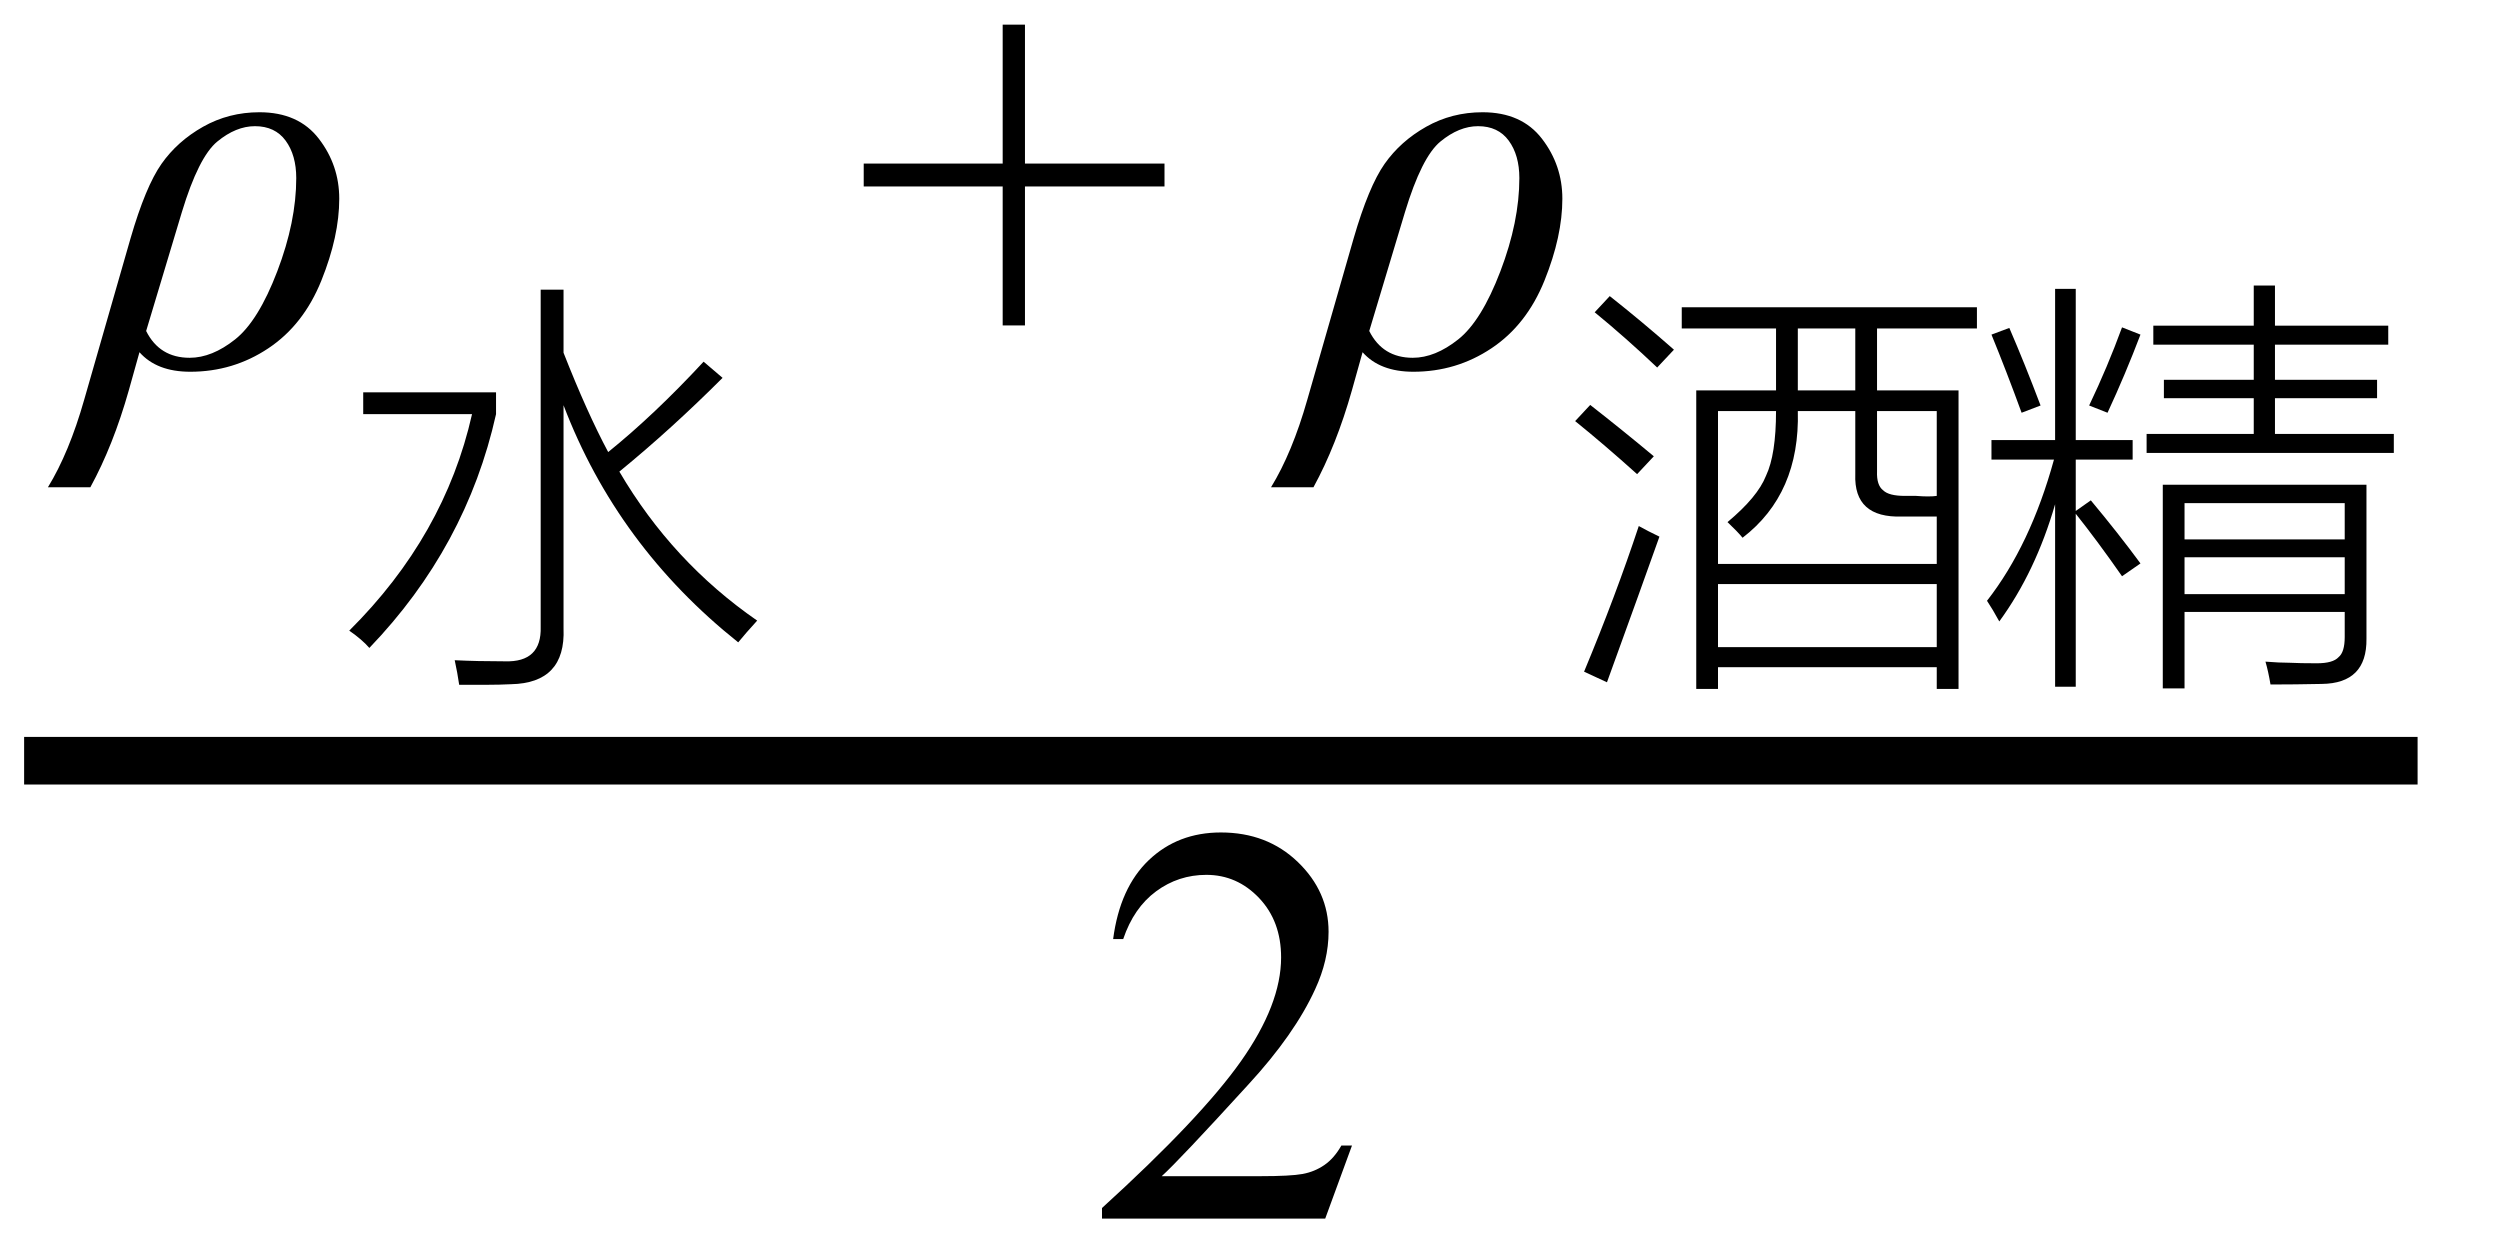
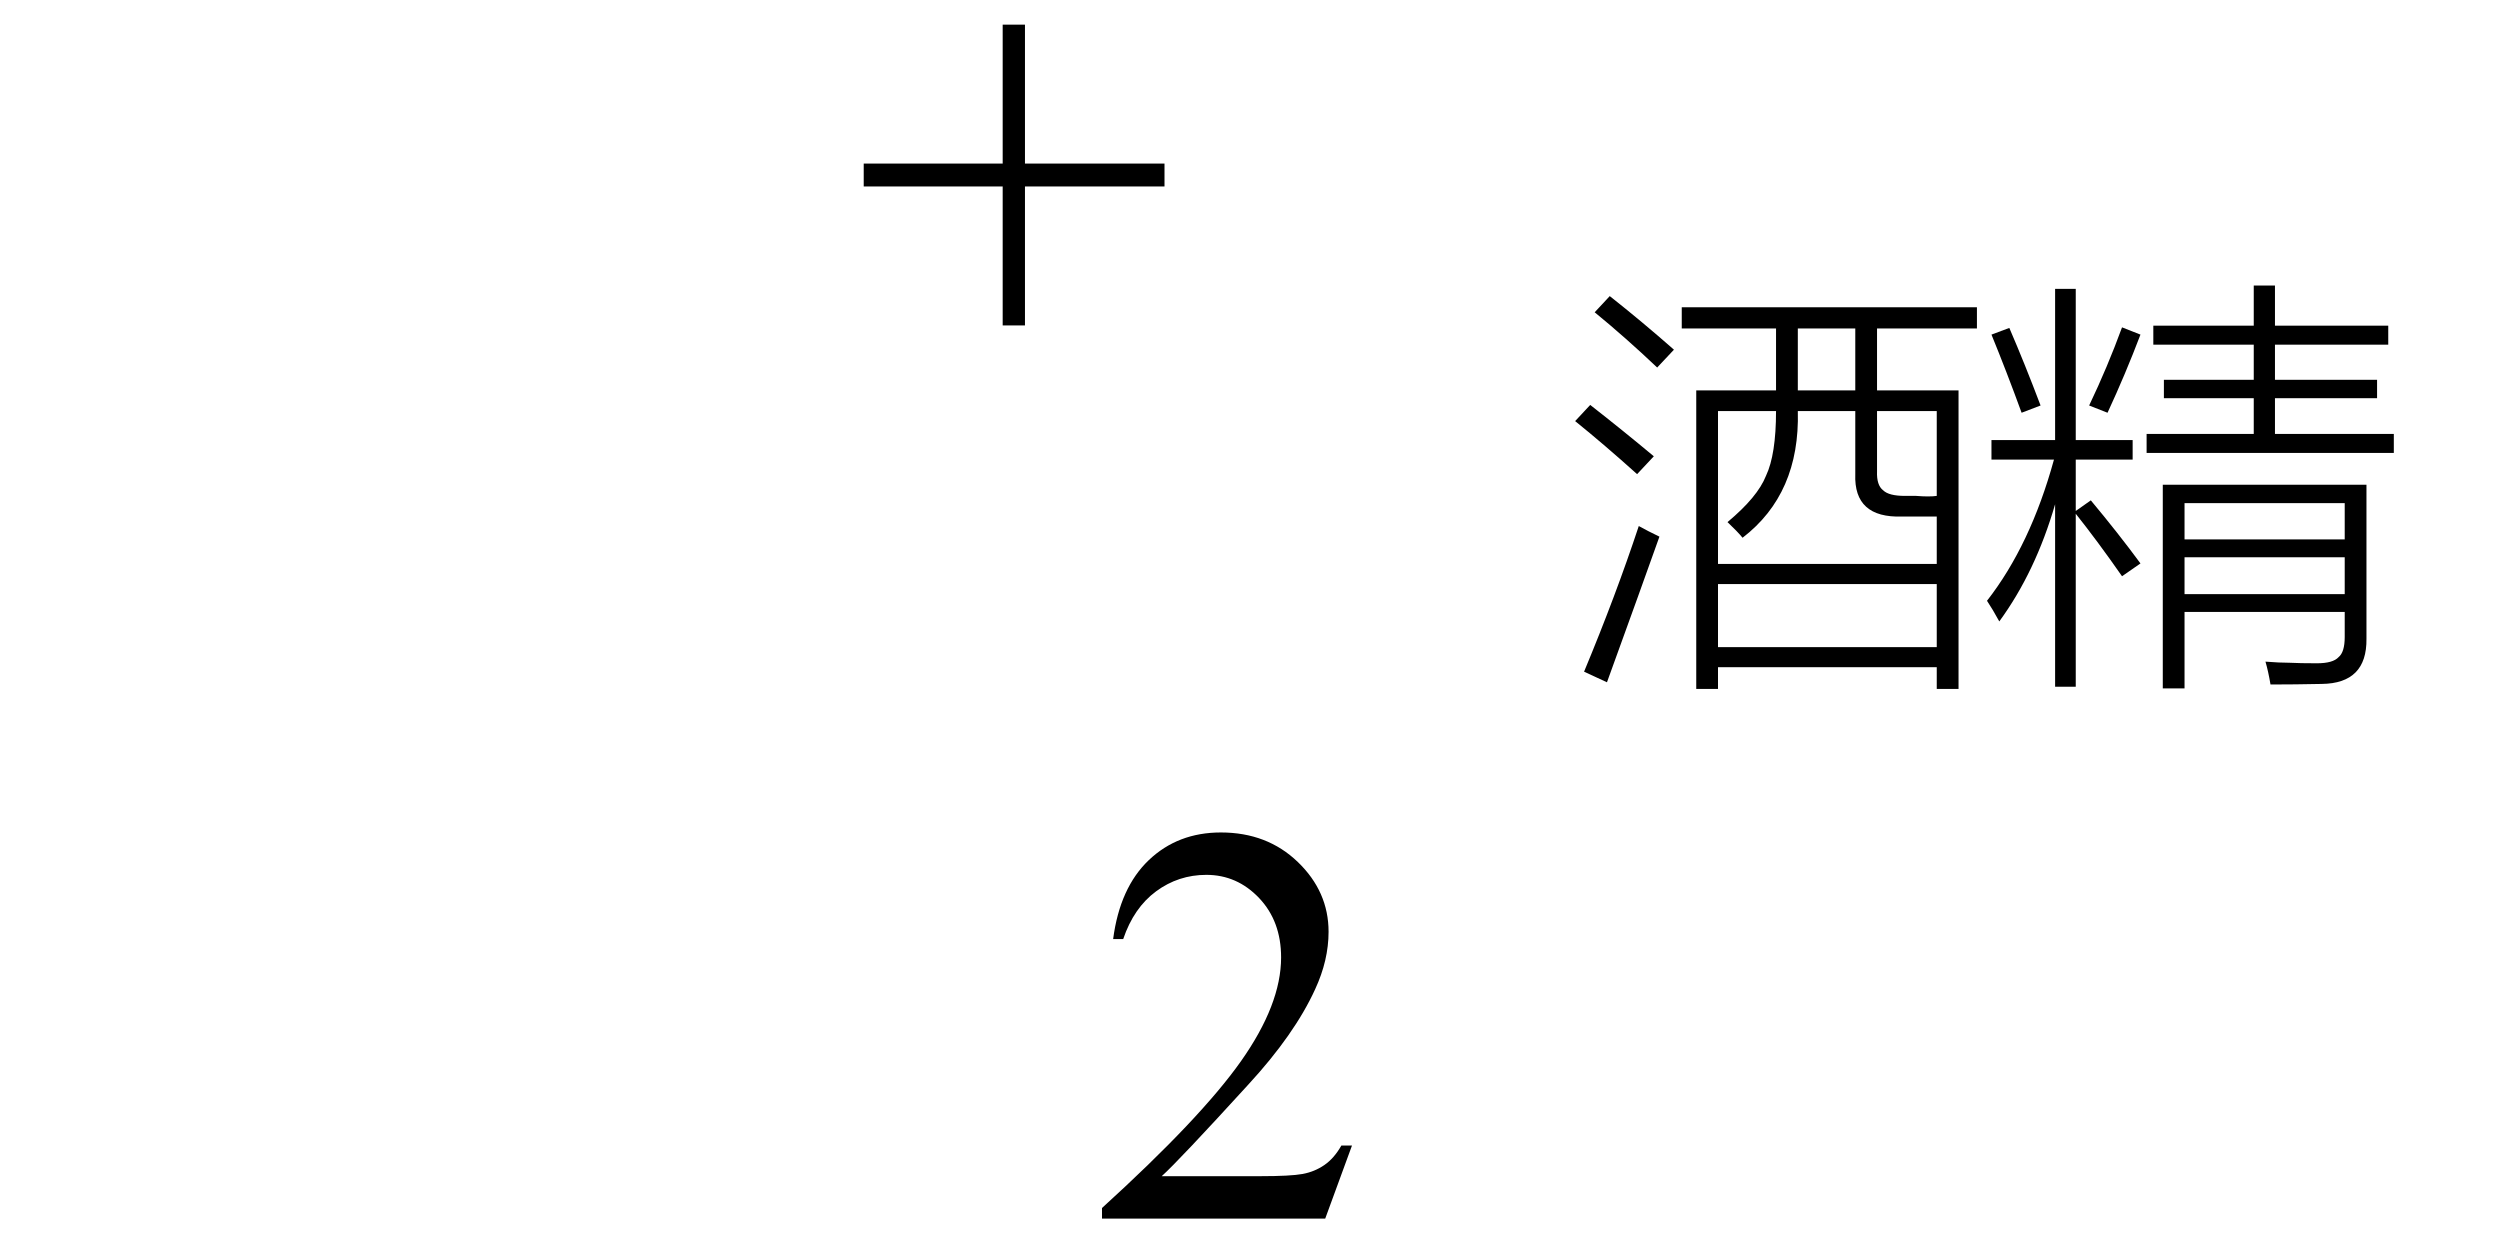
<svg xmlns="http://www.w3.org/2000/svg" stroke-dasharray="none" shape-rendering="auto" font-family="'Dialog'" width="70" text-rendering="auto" fill-opacity="1" contentScriptType="text/ecmascript" color-interpolation="auto" color-rendering="auto" preserveAspectRatio="xMidYMid meet" font-size="12" fill="black" stroke="black" image-rendering="auto" stroke-miterlimit="10" zoomAndPan="magnify" version="1.0" stroke-linecap="square" stroke-linejoin="miter" contentStyleType="text/css" font-style="normal" height="35" stroke-width="1" stroke-dashoffset="0" font-weight="normal" stroke-opacity="1">
  <defs id="genericDefs" />
  <g>
    <g text-rendering="optimizeLegibility" stroke-width="1.333" color-interpolation="linearRGB" color-rendering="optimizeQuality" image-rendering="optimizeQuality">
-       <line y2="21.3" fill="none" x1="1.342" x2="67.026" y1="21.3" />
-       <path d="M1.422 -0.359 L1.125 0.703 Q0.688 2.25 0.047 3.422 L-1.141 3.422 Q-0.547 2.453 -0.125 0.969 L1.172 -3.547 Q1.594 -5 2.039 -5.633 Q2.484 -6.266 3.203 -6.672 Q3.922 -7.078 4.781 -7.078 Q5.875 -7.078 6.445 -6.336 Q7.016 -5.594 7.016 -4.656 Q7.016 -3.609 6.516 -2.367 Q6.016 -1.125 5.031 -0.469 Q4.047 0.188 2.844 0.188 Q1.906 0.188 1.422 -0.359 ZM1.609 -0.953 Q1.984 -0.203 2.828 -0.203 Q3.453 -0.203 4.102 -0.719 Q4.75 -1.234 5.281 -2.625 Q5.812 -4.016 5.812 -5.234 Q5.812 -5.875 5.516 -6.281 Q5.219 -6.688 4.656 -6.688 Q4.125 -6.688 3.602 -6.258 Q3.078 -5.828 2.609 -4.281 L1.609 -0.953 Z" stroke-width="1" transform="translate(2.483,10.221)" stroke="none" />
-     </g>
+       </g>
    <g text-rendering="optimizeLegibility" transform="translate(9.498,17.908)" color-rendering="optimizeQuality" color-interpolation="linearRGB" image-rendering="optimizeQuality">
-       <path d="M5.641 -9.797 L6.281 -9.797 L6.281 -8.031 Q6.938 -6.359 7.531 -5.25 Q8.828 -6.297 10.203 -7.781 L10.734 -7.328 Q9.297 -5.891 7.844 -4.703 Q9.328 -2.172 11.703 -0.531 Q11.375 -0.172 11.172 0.078 Q7.781 -2.625 6.281 -6.562 L6.281 -0.312 Q6.344 1.219 4.812 1.25 Q4.484 1.266 4.156 1.266 Q4 1.266 3.828 1.266 Q3.672 1.266 3.359 1.266 Q3.312 0.938 3.234 0.578 Q3.859 0.609 4.641 0.609 Q5.672 0.641 5.641 -0.359 L5.641 -9.797 ZM0.672 -6.312 L0.672 -6.922 L4.391 -6.922 L4.391 -6.312 Q3.562 -2.594 0.844 0.234 Q0.641 0 0.281 -0.25 Q2.953 -2.906 3.719 -6.312 L0.672 -6.312 Z" stroke="none" />
-     </g>
+       </g>
    <g text-rendering="optimizeLegibility" transform="translate(23.887,10.221)" color-rendering="optimizeQuality" color-interpolation="linearRGB" image-rendering="optimizeQuality">
      <path d="M4.188 -1.109 L4.188 -5 L0.297 -5 L0.297 -5.641 L4.188 -5.641 L4.188 -9.531 L4.812 -9.531 L4.812 -5.641 L8.719 -5.641 L8.719 -5 L4.812 -5 L4.812 -1.109 L4.188 -1.109 Z" stroke="none" />
    </g>
    <g text-rendering="optimizeLegibility" transform="translate(36.73,10.221)" color-rendering="optimizeQuality" color-interpolation="linearRGB" image-rendering="optimizeQuality">
-       <path d="M1.422 -0.359 L1.125 0.703 Q0.688 2.25 0.047 3.422 L-1.141 3.422 Q-0.547 2.453 -0.125 0.969 L1.172 -3.547 Q1.594 -5 2.039 -5.633 Q2.484 -6.266 3.203 -6.672 Q3.922 -7.078 4.781 -7.078 Q5.875 -7.078 6.445 -6.336 Q7.016 -5.594 7.016 -4.656 Q7.016 -3.609 6.516 -2.367 Q6.016 -1.125 5.031 -0.469 Q4.047 0.188 2.844 0.188 Q1.906 0.188 1.422 -0.359 ZM1.609 -0.953 Q1.984 -0.203 2.828 -0.203 Q3.453 -0.203 4.102 -0.719 Q4.75 -1.234 5.281 -2.625 Q5.812 -4.016 5.812 -5.234 Q5.812 -5.875 5.516 -6.281 Q5.219 -6.688 4.656 -6.688 Q4.125 -6.688 3.602 -6.258 Q3.078 -5.828 2.609 -4.281 L1.609 -0.953 Z" stroke="none" />
-     </g>
+       </g>
    <g text-rendering="optimizeLegibility" transform="translate(43.745,17.838)" color-rendering="optimizeQuality" color-interpolation="linearRGB" image-rendering="optimizeQuality">
      <path d="M3.344 -9.234 L11.609 -9.234 L11.609 -8.641 L8.812 -8.641 L8.812 -6.906 L11.094 -6.906 L11.094 1.453 L10.484 1.453 L10.484 0.844 L4.359 0.844 L4.359 1.453 L3.75 1.453 L3.75 -6.906 L5.984 -6.906 L5.984 -8.641 L3.344 -8.641 L3.344 -9.234 ZM4.359 -6.328 L4.359 -2.047 L10.484 -2.047 L10.484 -3.375 L9.516 -3.375 Q8.156 -3.328 8.203 -4.562 L8.203 -6.328 L6.594 -6.328 Q6.656 -4.016 5.047 -2.781 Q4.906 -2.953 4.625 -3.219 Q5.469 -3.922 5.703 -4.516 Q5.984 -5.109 5.984 -6.328 L4.359 -6.328 ZM4.359 -1.484 L4.359 0.281 L10.484 0.281 L10.484 -1.484 L4.359 -1.484 ZM9.594 -3.953 Q9.703 -3.953 9.906 -3.953 Q10.094 -3.938 10.234 -3.938 Q10.391 -3.938 10.484 -3.953 L10.484 -6.328 L8.812 -6.328 L8.812 -4.641 Q8.797 -4.25 8.984 -4.109 Q9.141 -3.953 9.594 -3.953 ZM0.609 0.969 Q1.5 -1.172 2.141 -3.109 Q2.391 -2.969 2.719 -2.812 Q2.531 -2.281 2.109 -1.109 Q1.719 -0.031 1.25 1.266 L0.609 0.969 ZM6.594 -8.641 L6.594 -6.906 L8.203 -6.906 L8.203 -8.641 L6.594 -8.641 ZM2.656 -7.547 Q1.766 -8.391 0.906 -9.094 L1.328 -9.547 Q2.219 -8.844 3.125 -8.047 L2.656 -7.547 ZM2.094 -4.562 Q1.172 -5.391 0.359 -6.047 L0.781 -6.5 Q1.719 -5.766 2.562 -5.062 L2.094 -4.562 Z" stroke="none" />
    </g>
    <g text-rendering="optimizeLegibility" transform="translate(55.355,17.838)" color-rendering="optimizeQuality" color-interpolation="linearRGB" image-rendering="optimizeQuality">
      <path d="M5.812 1.438 L5.203 1.438 L5.203 -4.266 L10.906 -4.266 L10.906 0.047 Q10.922 1.297 9.656 1.312 Q8.891 1.328 8.219 1.328 Q8.156 0.953 8.078 0.688 Q8.469 0.719 8.75 0.719 Q9.047 0.734 9.516 0.734 Q9.969 0.734 10.125 0.562 Q10.297 0.422 10.297 0 L10.297 -0.703 L5.812 -0.703 L5.812 1.438 ZM5.234 -7.203 L7.75 -7.203 L7.75 -8.188 L4.938 -8.188 L4.938 -8.719 L7.75 -8.719 L7.75 -9.844 L8.344 -9.844 L8.344 -8.719 L11.516 -8.719 L11.516 -8.188 L8.344 -8.188 L8.344 -7.203 L11.203 -7.203 L11.203 -6.688 L8.344 -6.688 L8.344 -5.688 L11.672 -5.688 L11.672 -5.156 L4.75 -5.156 L4.75 -5.688 L7.75 -5.688 L7.75 -6.688 L5.234 -6.688 L5.234 -7.203 ZM0.406 -5.516 L2.188 -5.516 L2.188 -9.75 L2.766 -9.75 L2.766 -5.516 L4.359 -5.516 L4.359 -4.969 L2.766 -4.969 L2.766 -3.531 L3.188 -3.828 Q3.969 -2.891 4.578 -2.062 L4.062 -1.703 Q3.375 -2.688 2.766 -3.453 L2.766 1.391 L2.188 1.391 L2.188 -3.719 Q1.641 -1.828 0.625 -0.438 Q0.438 -0.781 0.281 -1.016 Q1.5 -2.578 2.156 -4.969 L0.406 -4.969 L0.406 -5.516 ZM5.812 -2.234 L5.812 -1.203 L10.297 -1.203 L10.297 -2.234 L5.812 -2.234 ZM5.812 -3.75 L5.812 -2.734 L10.297 -2.734 L10.297 -3.75 L5.812 -3.75 ZM3.656 -6.281 L3.141 -6.484 Q3.656 -7.562 4.062 -8.672 L4.578 -8.469 Q4.156 -7.359 3.656 -6.281 ZM0.406 -8.469 L0.906 -8.656 Q1.344 -7.641 1.781 -6.484 L1.25 -6.281 Q0.828 -7.438 0.406 -8.469 Z" stroke="none" />
    </g>
    <g text-rendering="optimizeLegibility" transform="translate(30.512,34.121)" color-rendering="optimizeQuality" color-interpolation="linearRGB" image-rendering="optimizeQuality">
      <path d="M7.344 -2.047 L6.594 0 L0.344 0 L0.344 -0.297 Q3.109 -2.812 4.234 -4.406 Q5.359 -6 5.359 -7.312 Q5.359 -8.328 4.742 -8.977 Q4.125 -9.625 3.266 -9.625 Q2.484 -9.625 1.859 -9.164 Q1.234 -8.703 0.938 -7.828 L0.656 -7.828 Q0.844 -9.266 1.656 -10.039 Q2.469 -10.812 3.672 -10.812 Q4.969 -10.812 5.828 -9.984 Q6.688 -9.156 6.688 -8.031 Q6.688 -7.234 6.312 -6.422 Q5.734 -5.156 4.438 -3.75 Q2.5 -1.625 2.016 -1.188 L4.781 -1.188 Q5.625 -1.188 5.961 -1.25 Q6.297 -1.312 6.57 -1.5 Q6.844 -1.688 7.047 -2.047 L7.344 -2.047 Z" stroke="none" />
    </g>
  </g>
</svg>